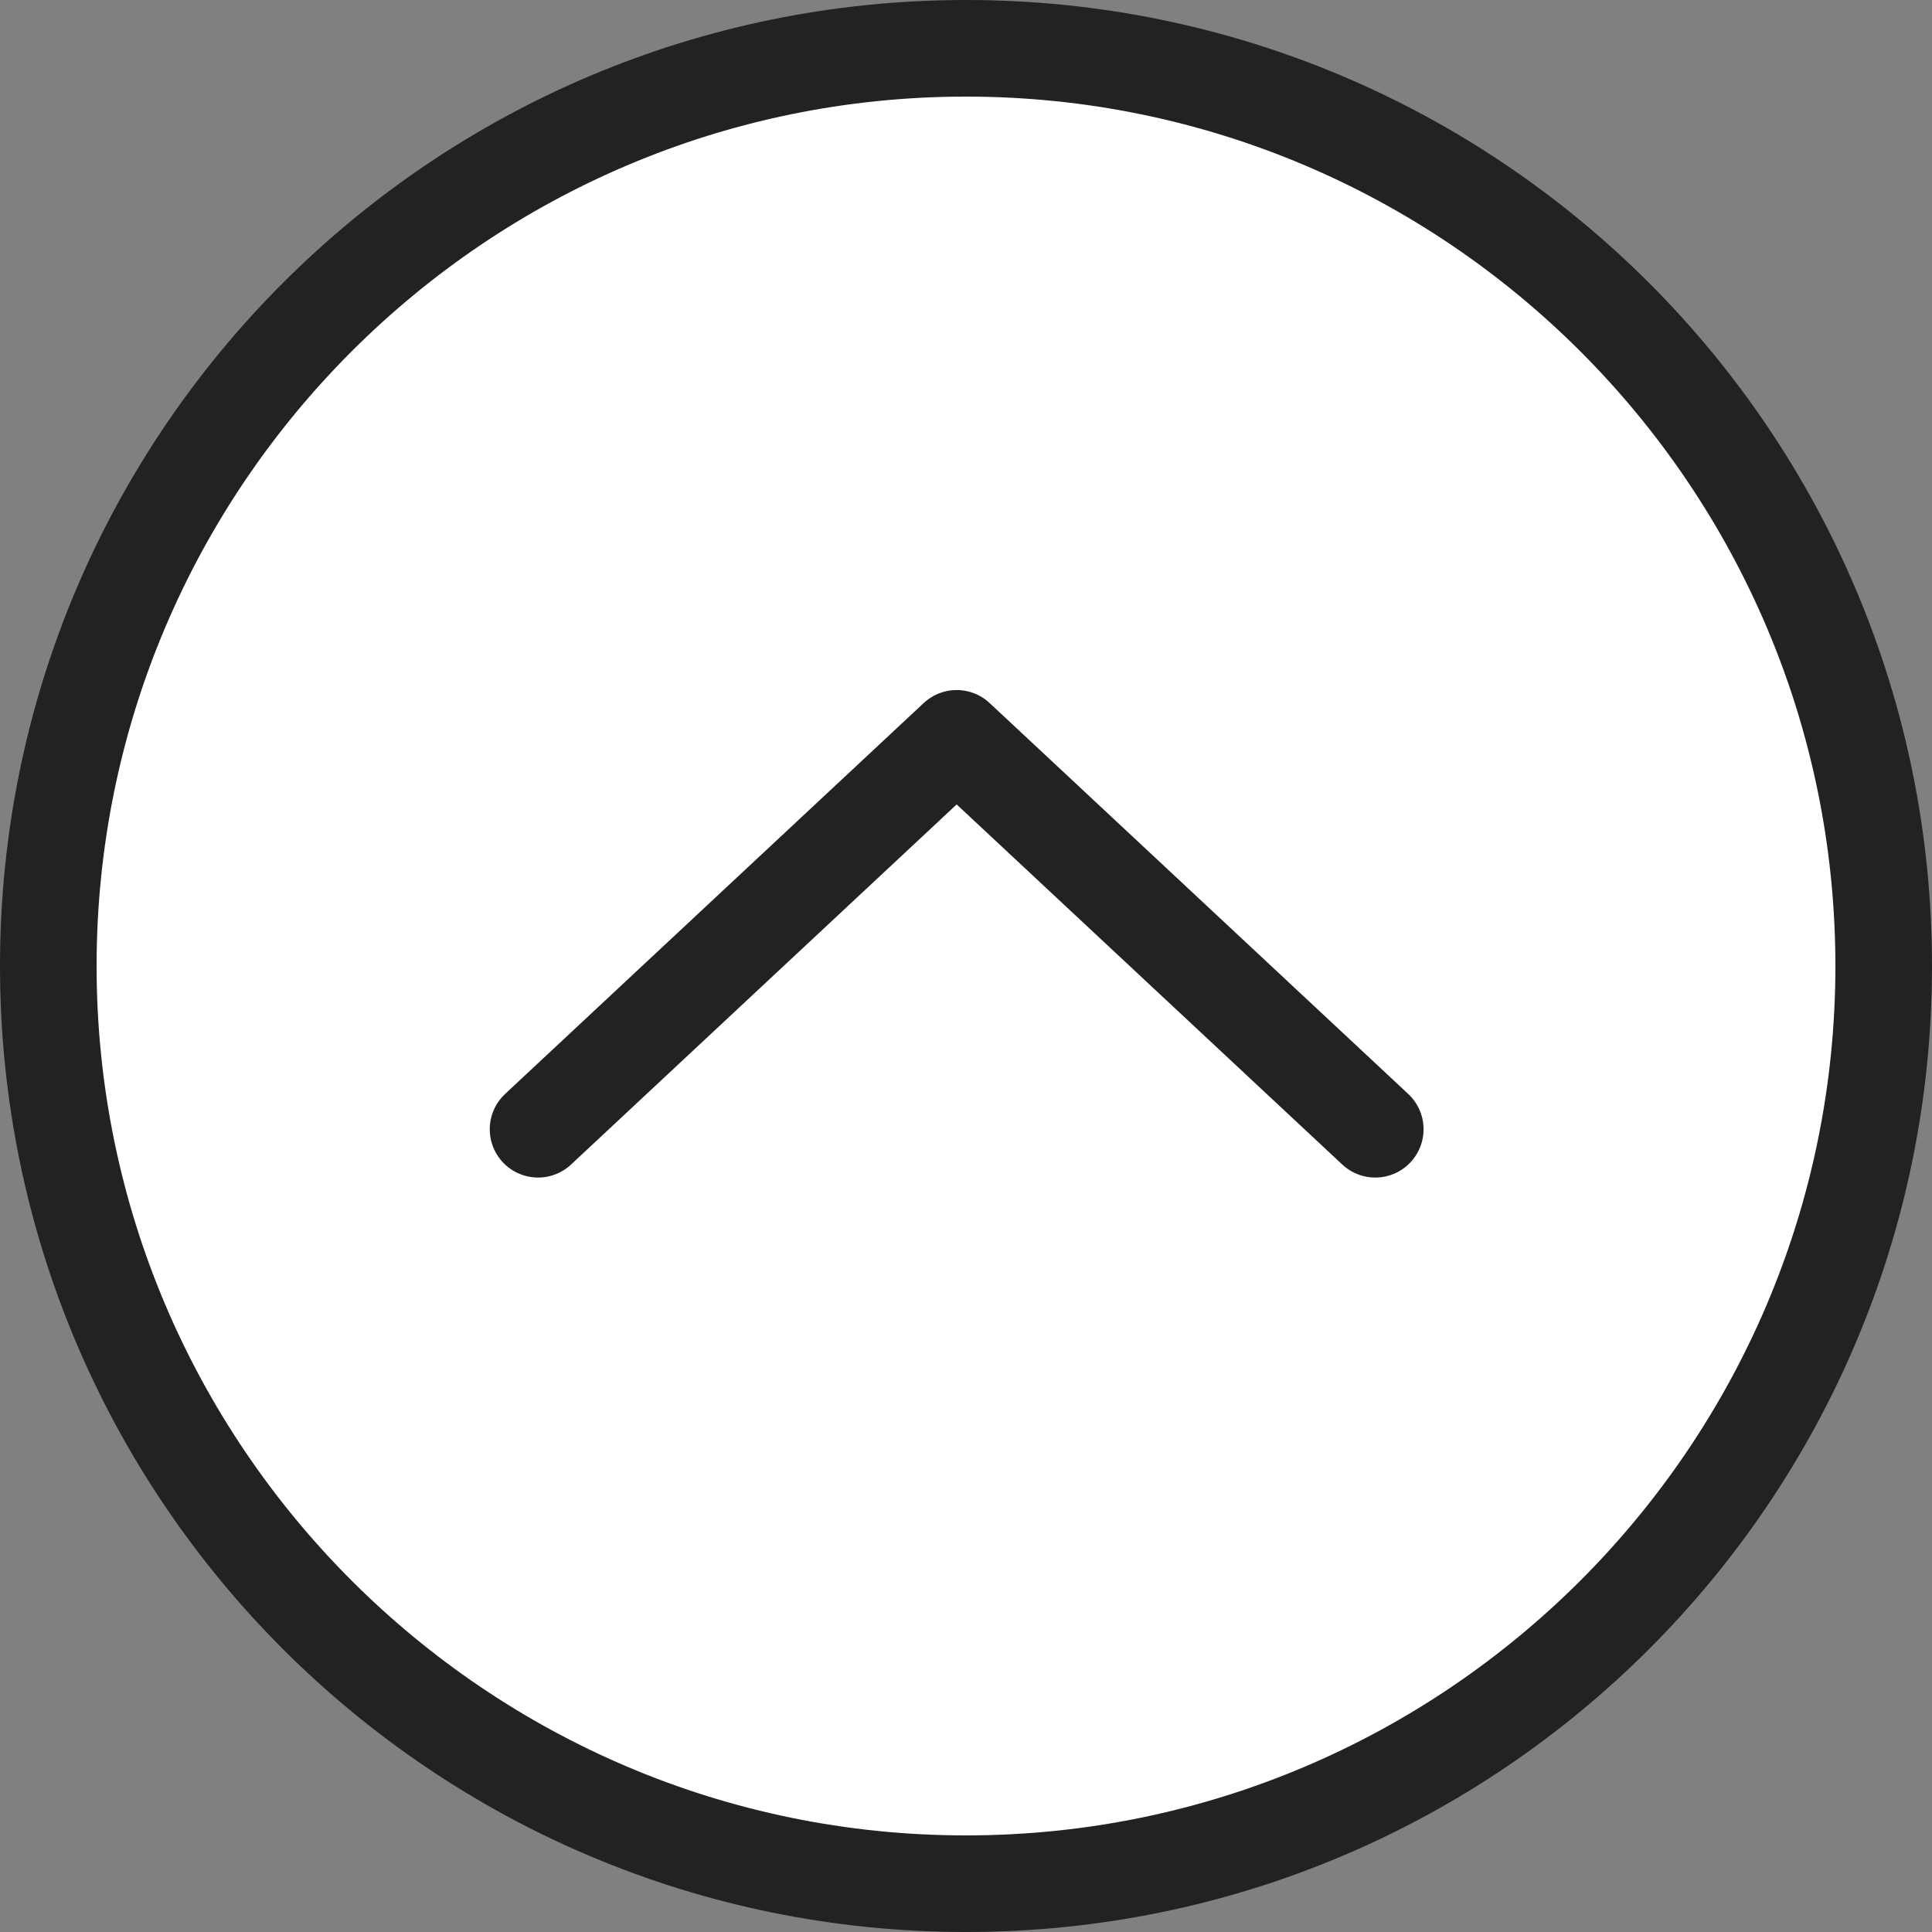
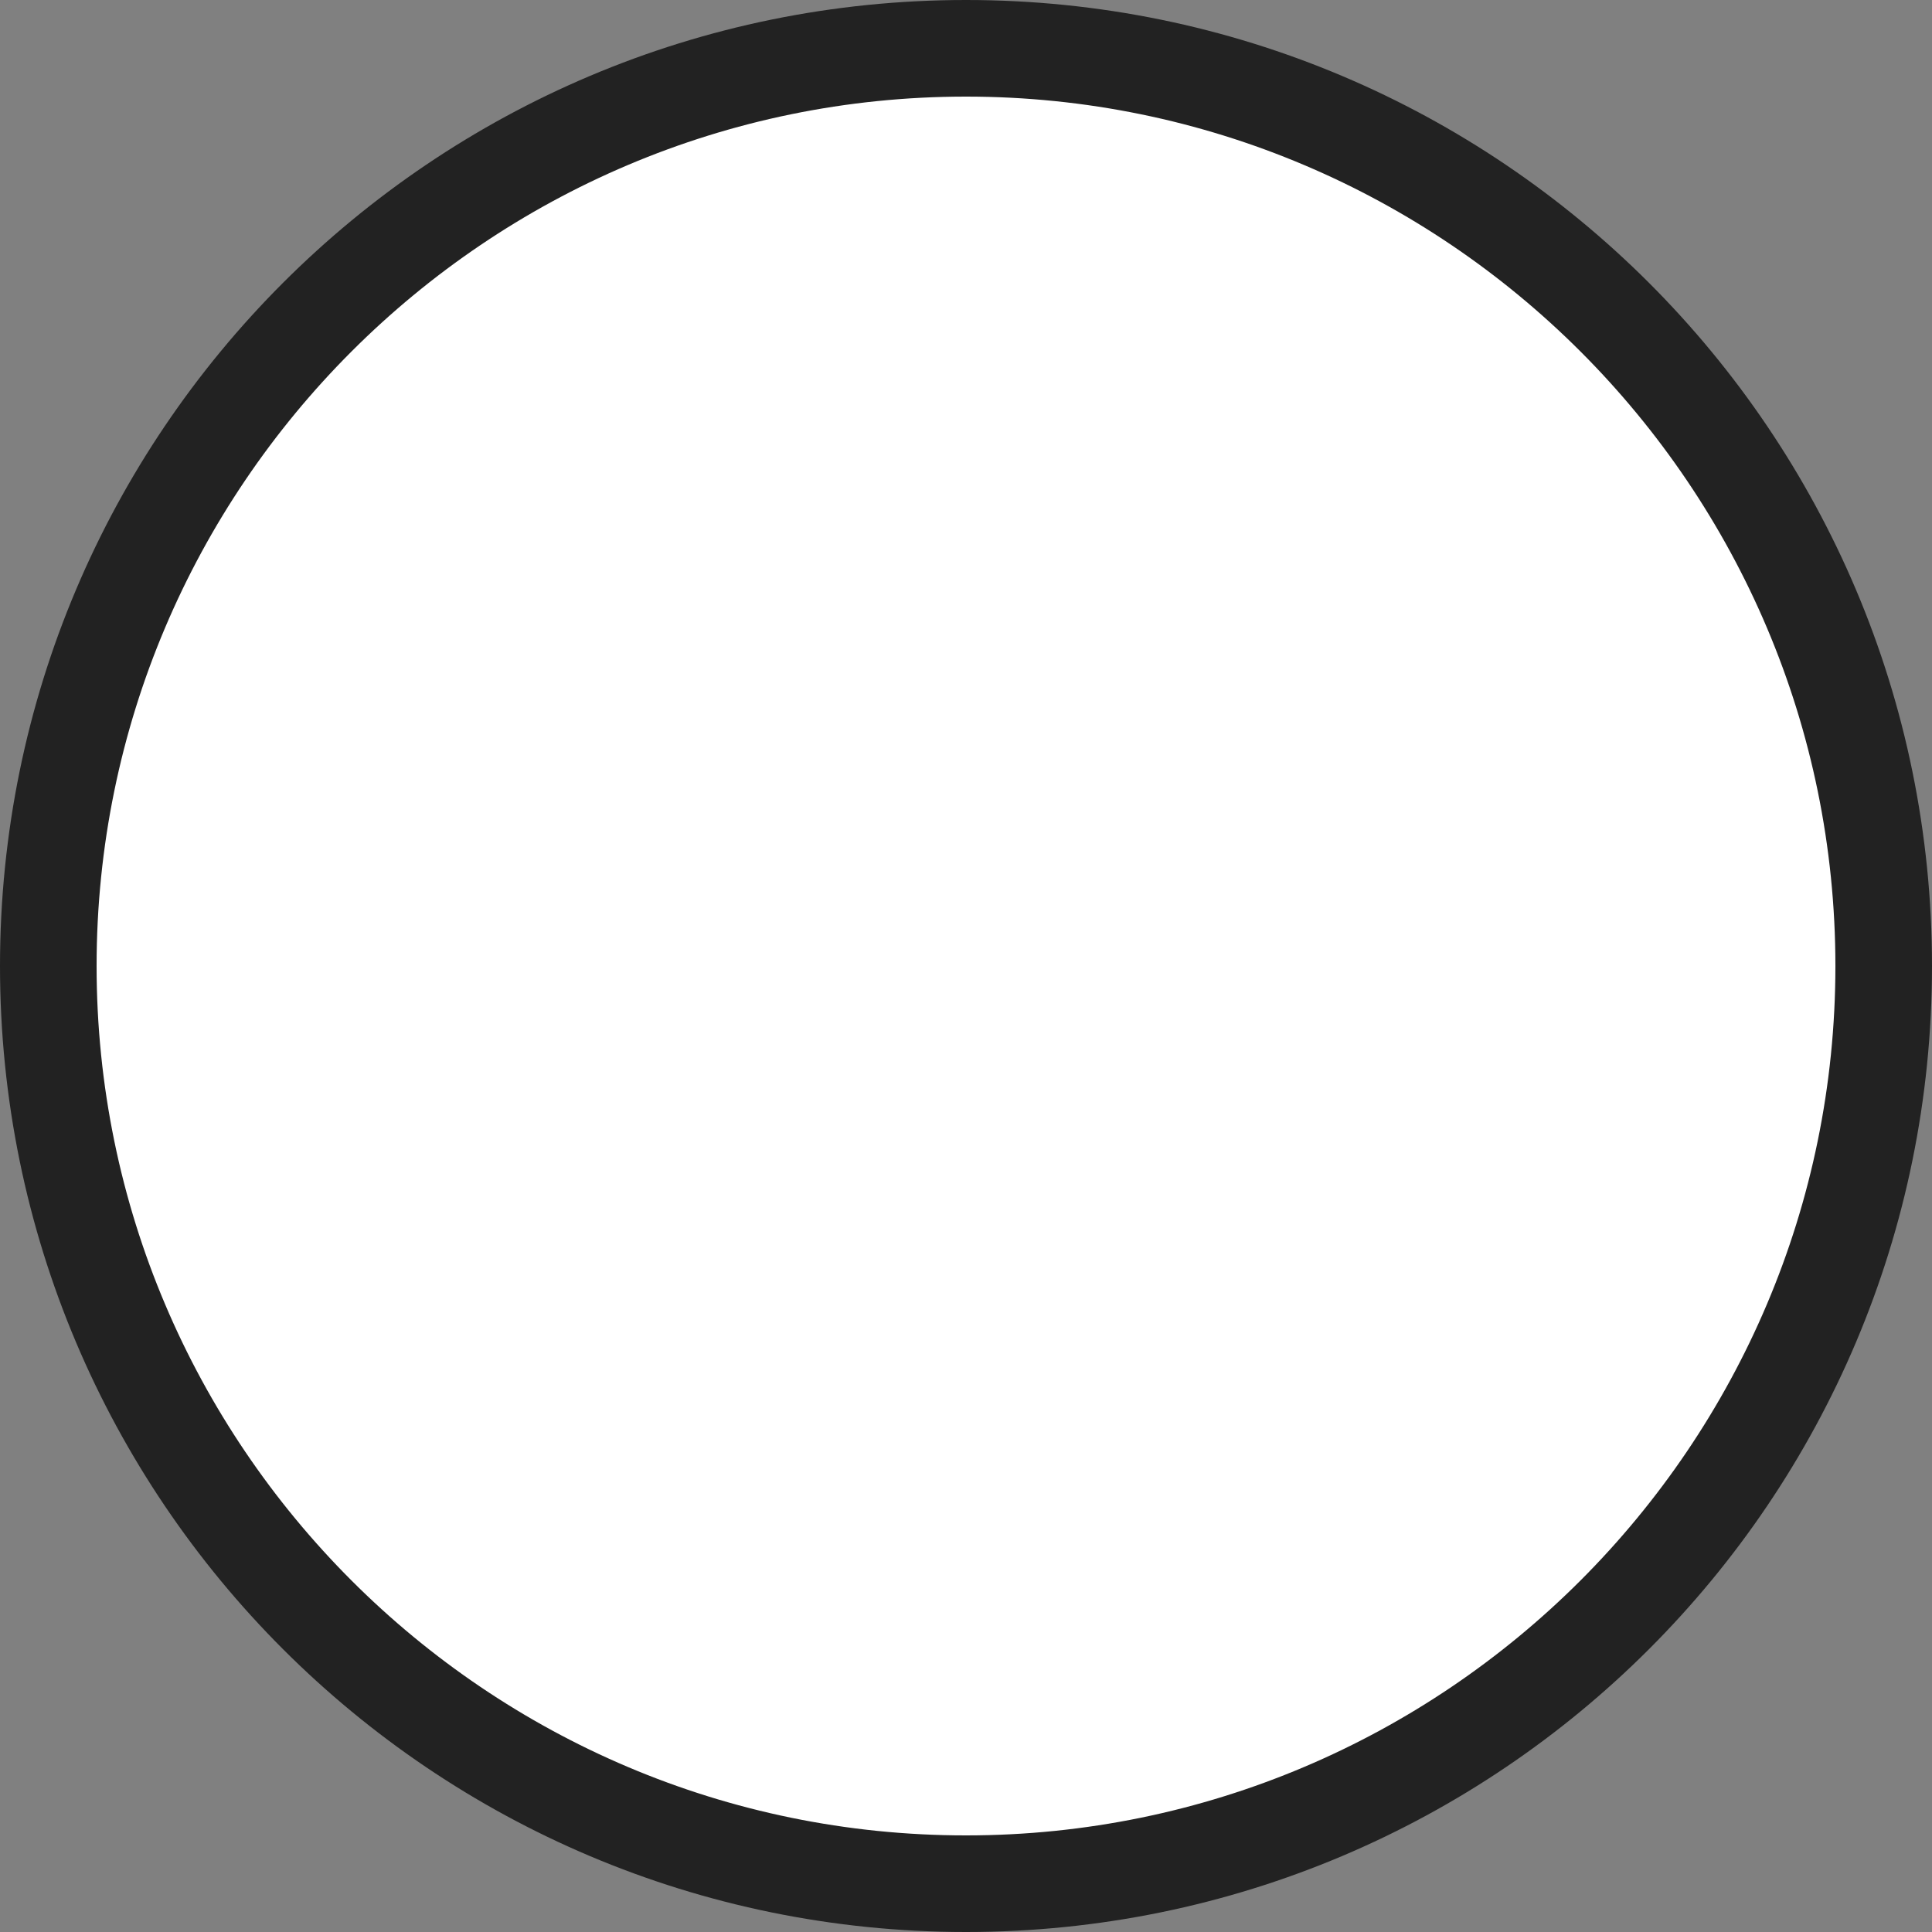
<svg xmlns="http://www.w3.org/2000/svg" id="_レイヤー_2" width="60" height="60" viewBox="0 0 60 60">
  <rect x="0" y="0" width="60" height="60" fill="#808080" stroke="none" />
  <defs>
    <style>.cls-1{fill:#fff;}.cls-2{fill:none;stroke:#222;stroke-linecap:round;stroke-linejoin:round;stroke-width:3px;}.cls-3{fill:#222;}</style>
  </defs>
  <g id="_フッター">
    <g>
      <g>
        <circle class="cls-1" cx="30" cy="30" r="28.5" />
        <path class="cls-3" d="M30,3c14.89,0,27,12.11,27,27s-12.11,27-27,27S3,44.89,3,30,15.11,3,30,3m0-3C13.43,0,0,13.43,0,30s13.43,30,30,30,30-13.43,30-30S46.57,0,30,0h0Z" />
      </g>
-       <polyline class="cls-2" points="16.71 35.07 29.71 22.93 42.71 35.07" />
    </g>
  </g>
</svg>